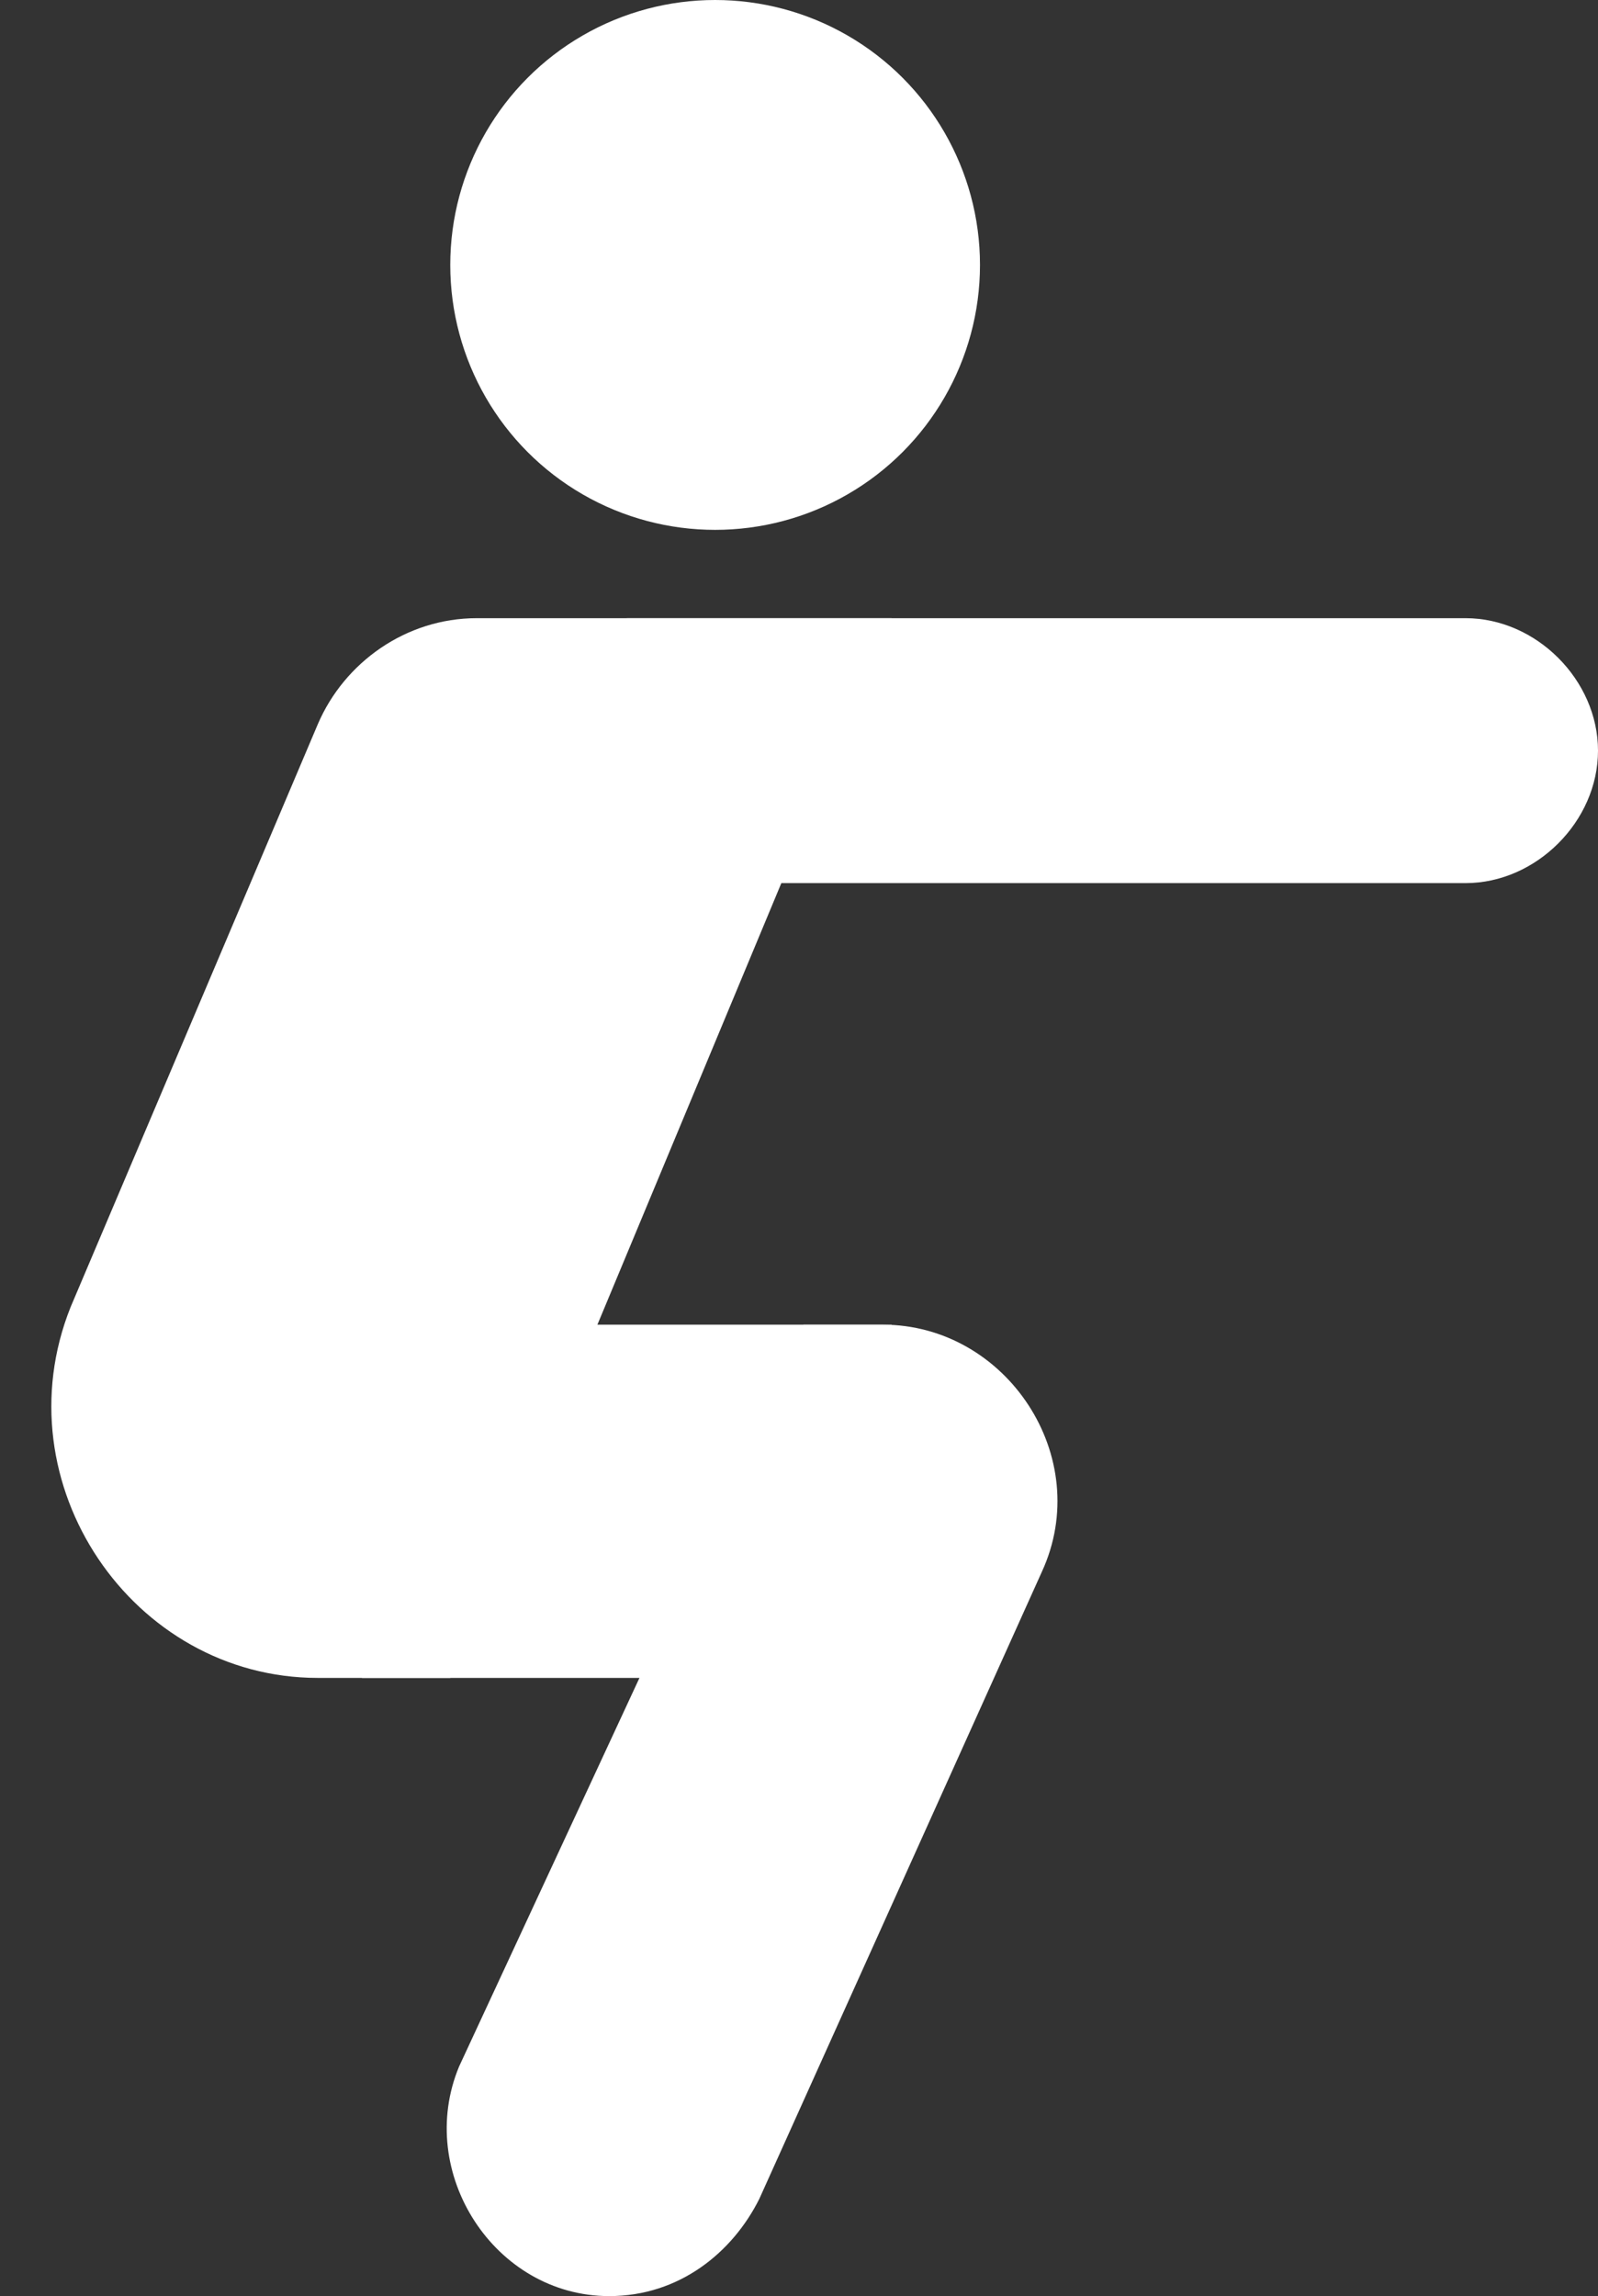
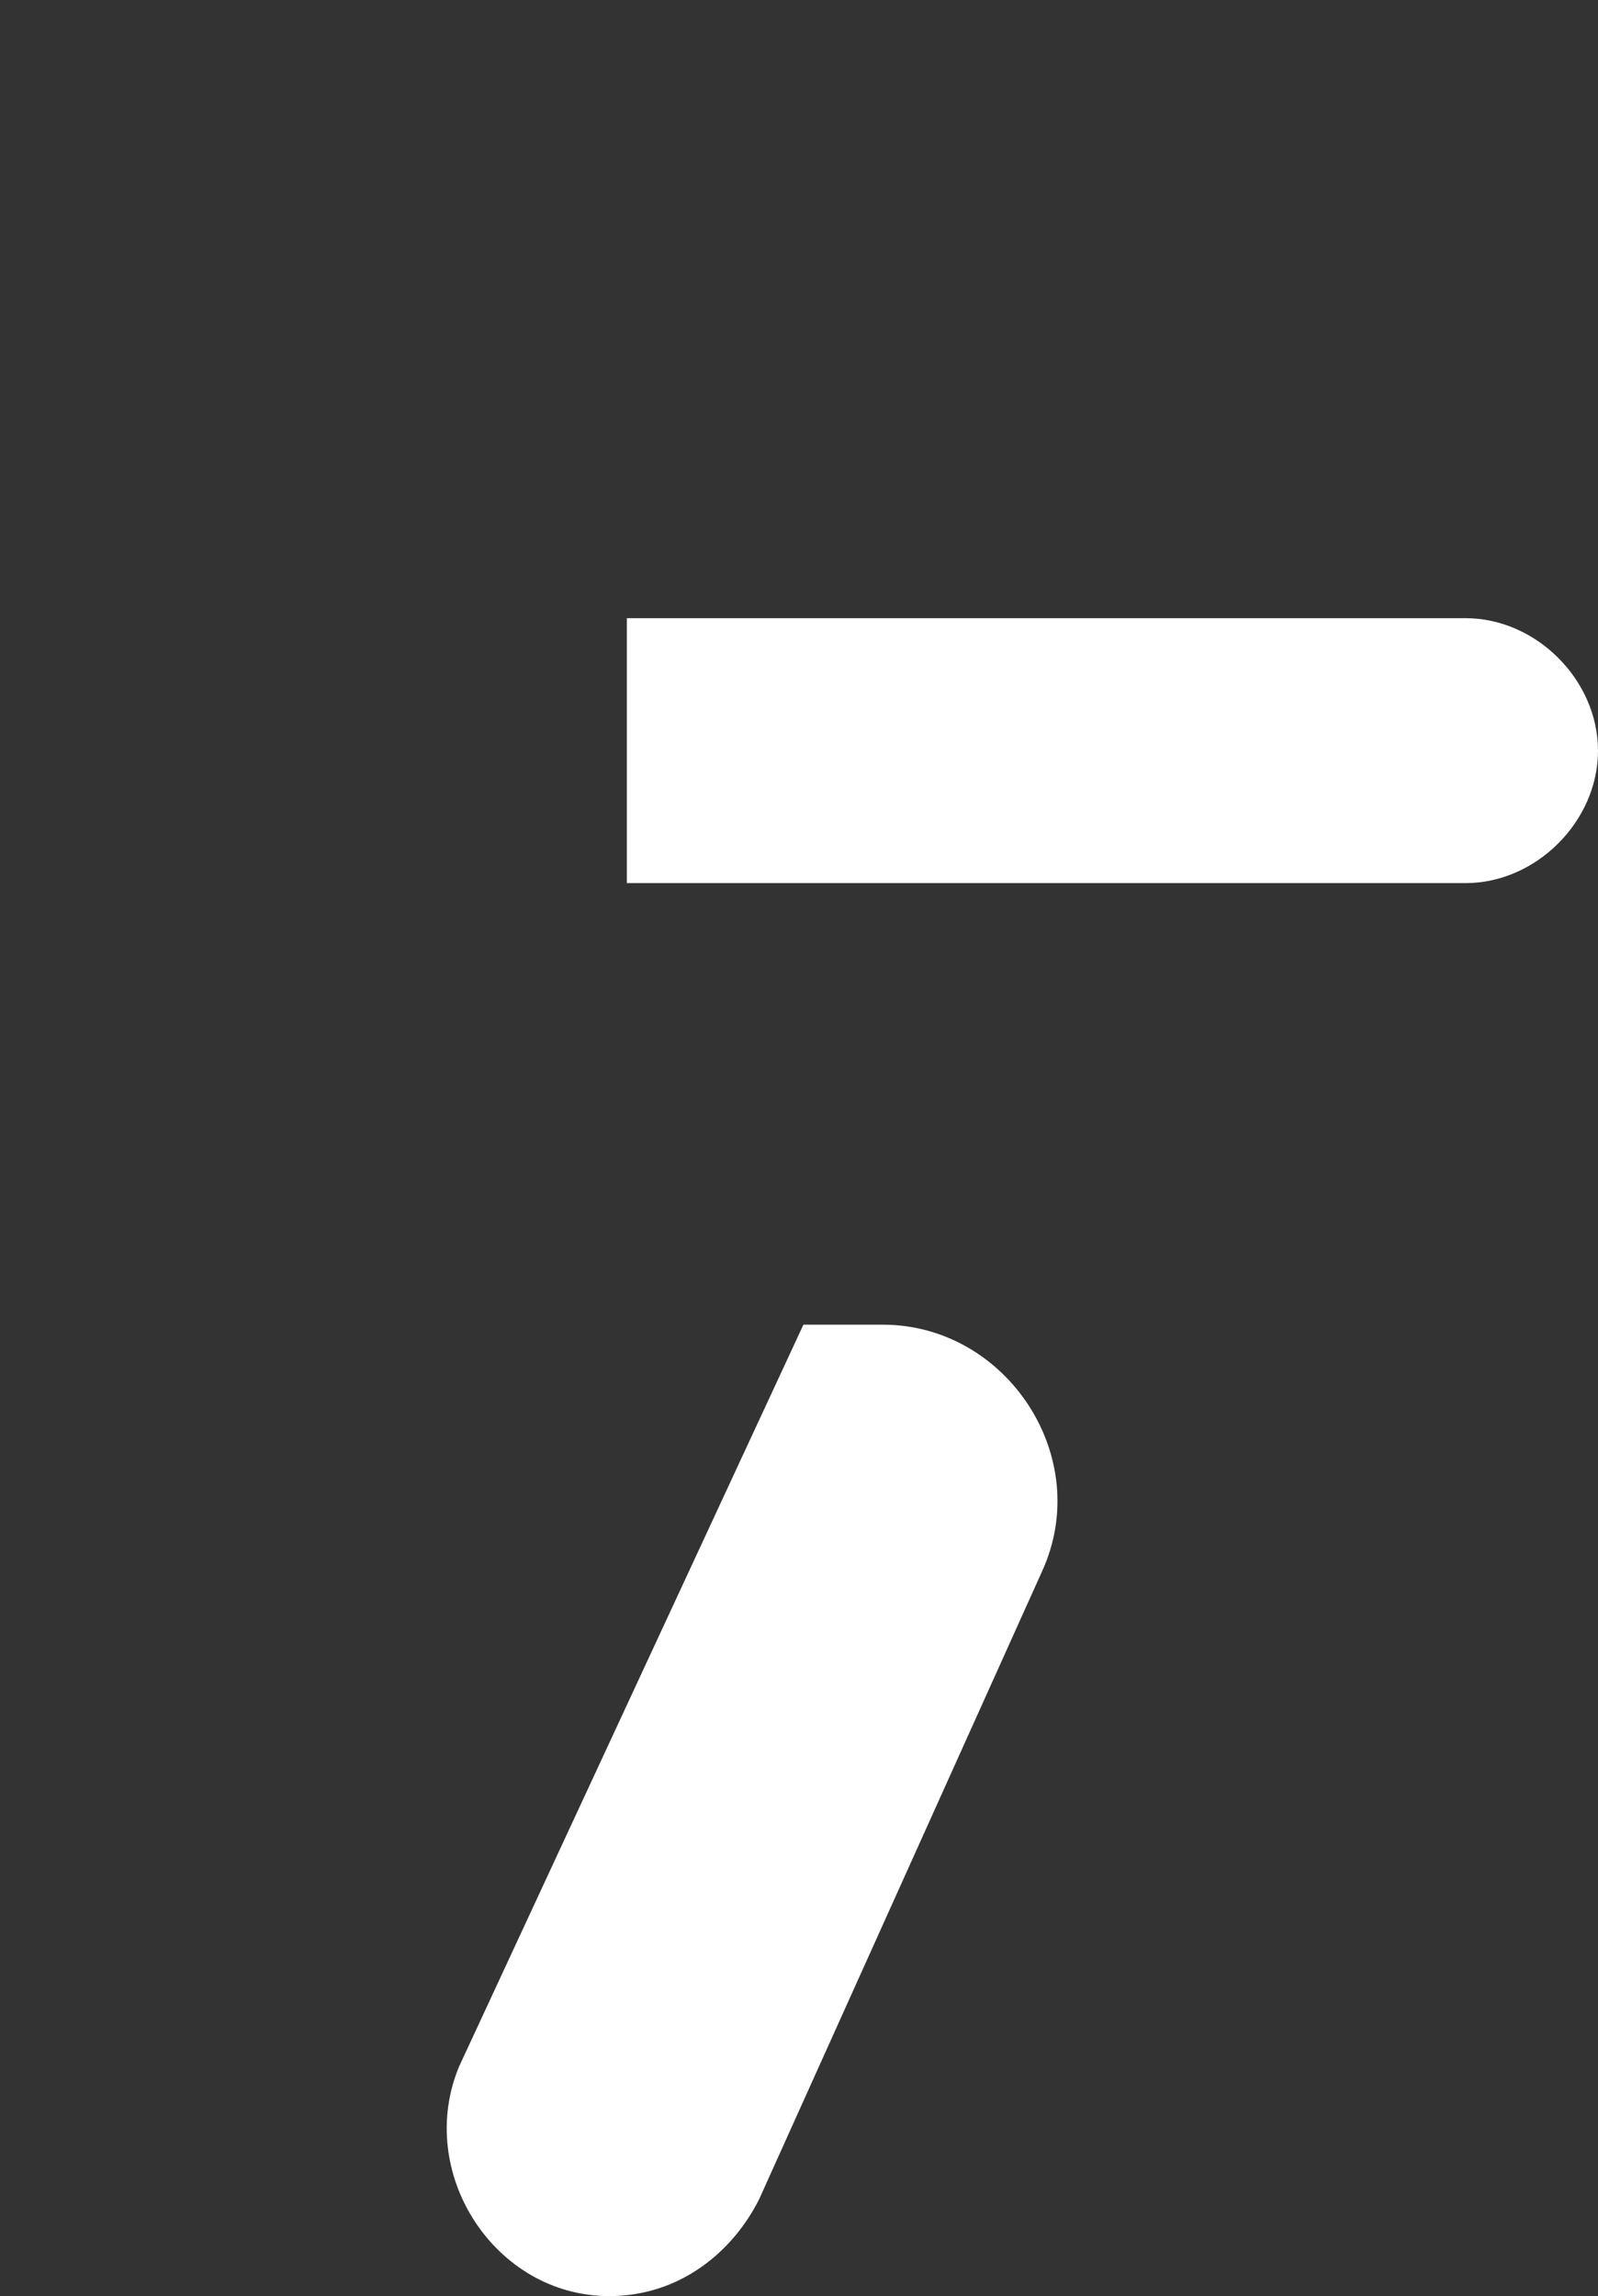
<svg xmlns="http://www.w3.org/2000/svg" fill="#ffffff" height="26" preserveAspectRatio="xMidYMid meet" version="1" viewBox="4.9 0.0 18.1 26.0" width="18.1" zoomAndPan="magnify">
  <rect x="4.9" y="0.0" width="18.1" height="26.0" fill="#333333" stroke="none" />
  <g id="change1_1">
-     <circle cx="13" cy="3" fill="inherit" r="3" />
-   </g>
+     </g>
  <g id="change1_2">
    <path d="M21.5,10H12V7h9.5C22.3,7,23,7.7,23,8.5v0C23,9.3,22.3,10,21.5,10z" fill="inherit" />
  </g>
  <g id="change1_3">
-     <path d="M13 19L9 19 10 15 15 15z" fill="inherit" />
-   </g>
+     </g>
  <g id="change1_4">
    <path d="M16.7,17.8l-3.2,7.1c-0.3,0.6-0.9,1.1-1.7,1.1h0c-1.3,0-2.2-1.4-1.7-2.6L14,15h0.9C16.3,15,17.3,16.5,16.7,17.8z" fill="inherit" />
  </g>
  <g id="change1_5">
-     <path d="M10,19H8.5c-2.1,0-3.6-2.2-2.8-4.2l2.8-6.6C8.8,7.5,9.5,7,10.3,7H15L10,19z" fill="inherit" />
-   </g>
+     </g>
</svg>